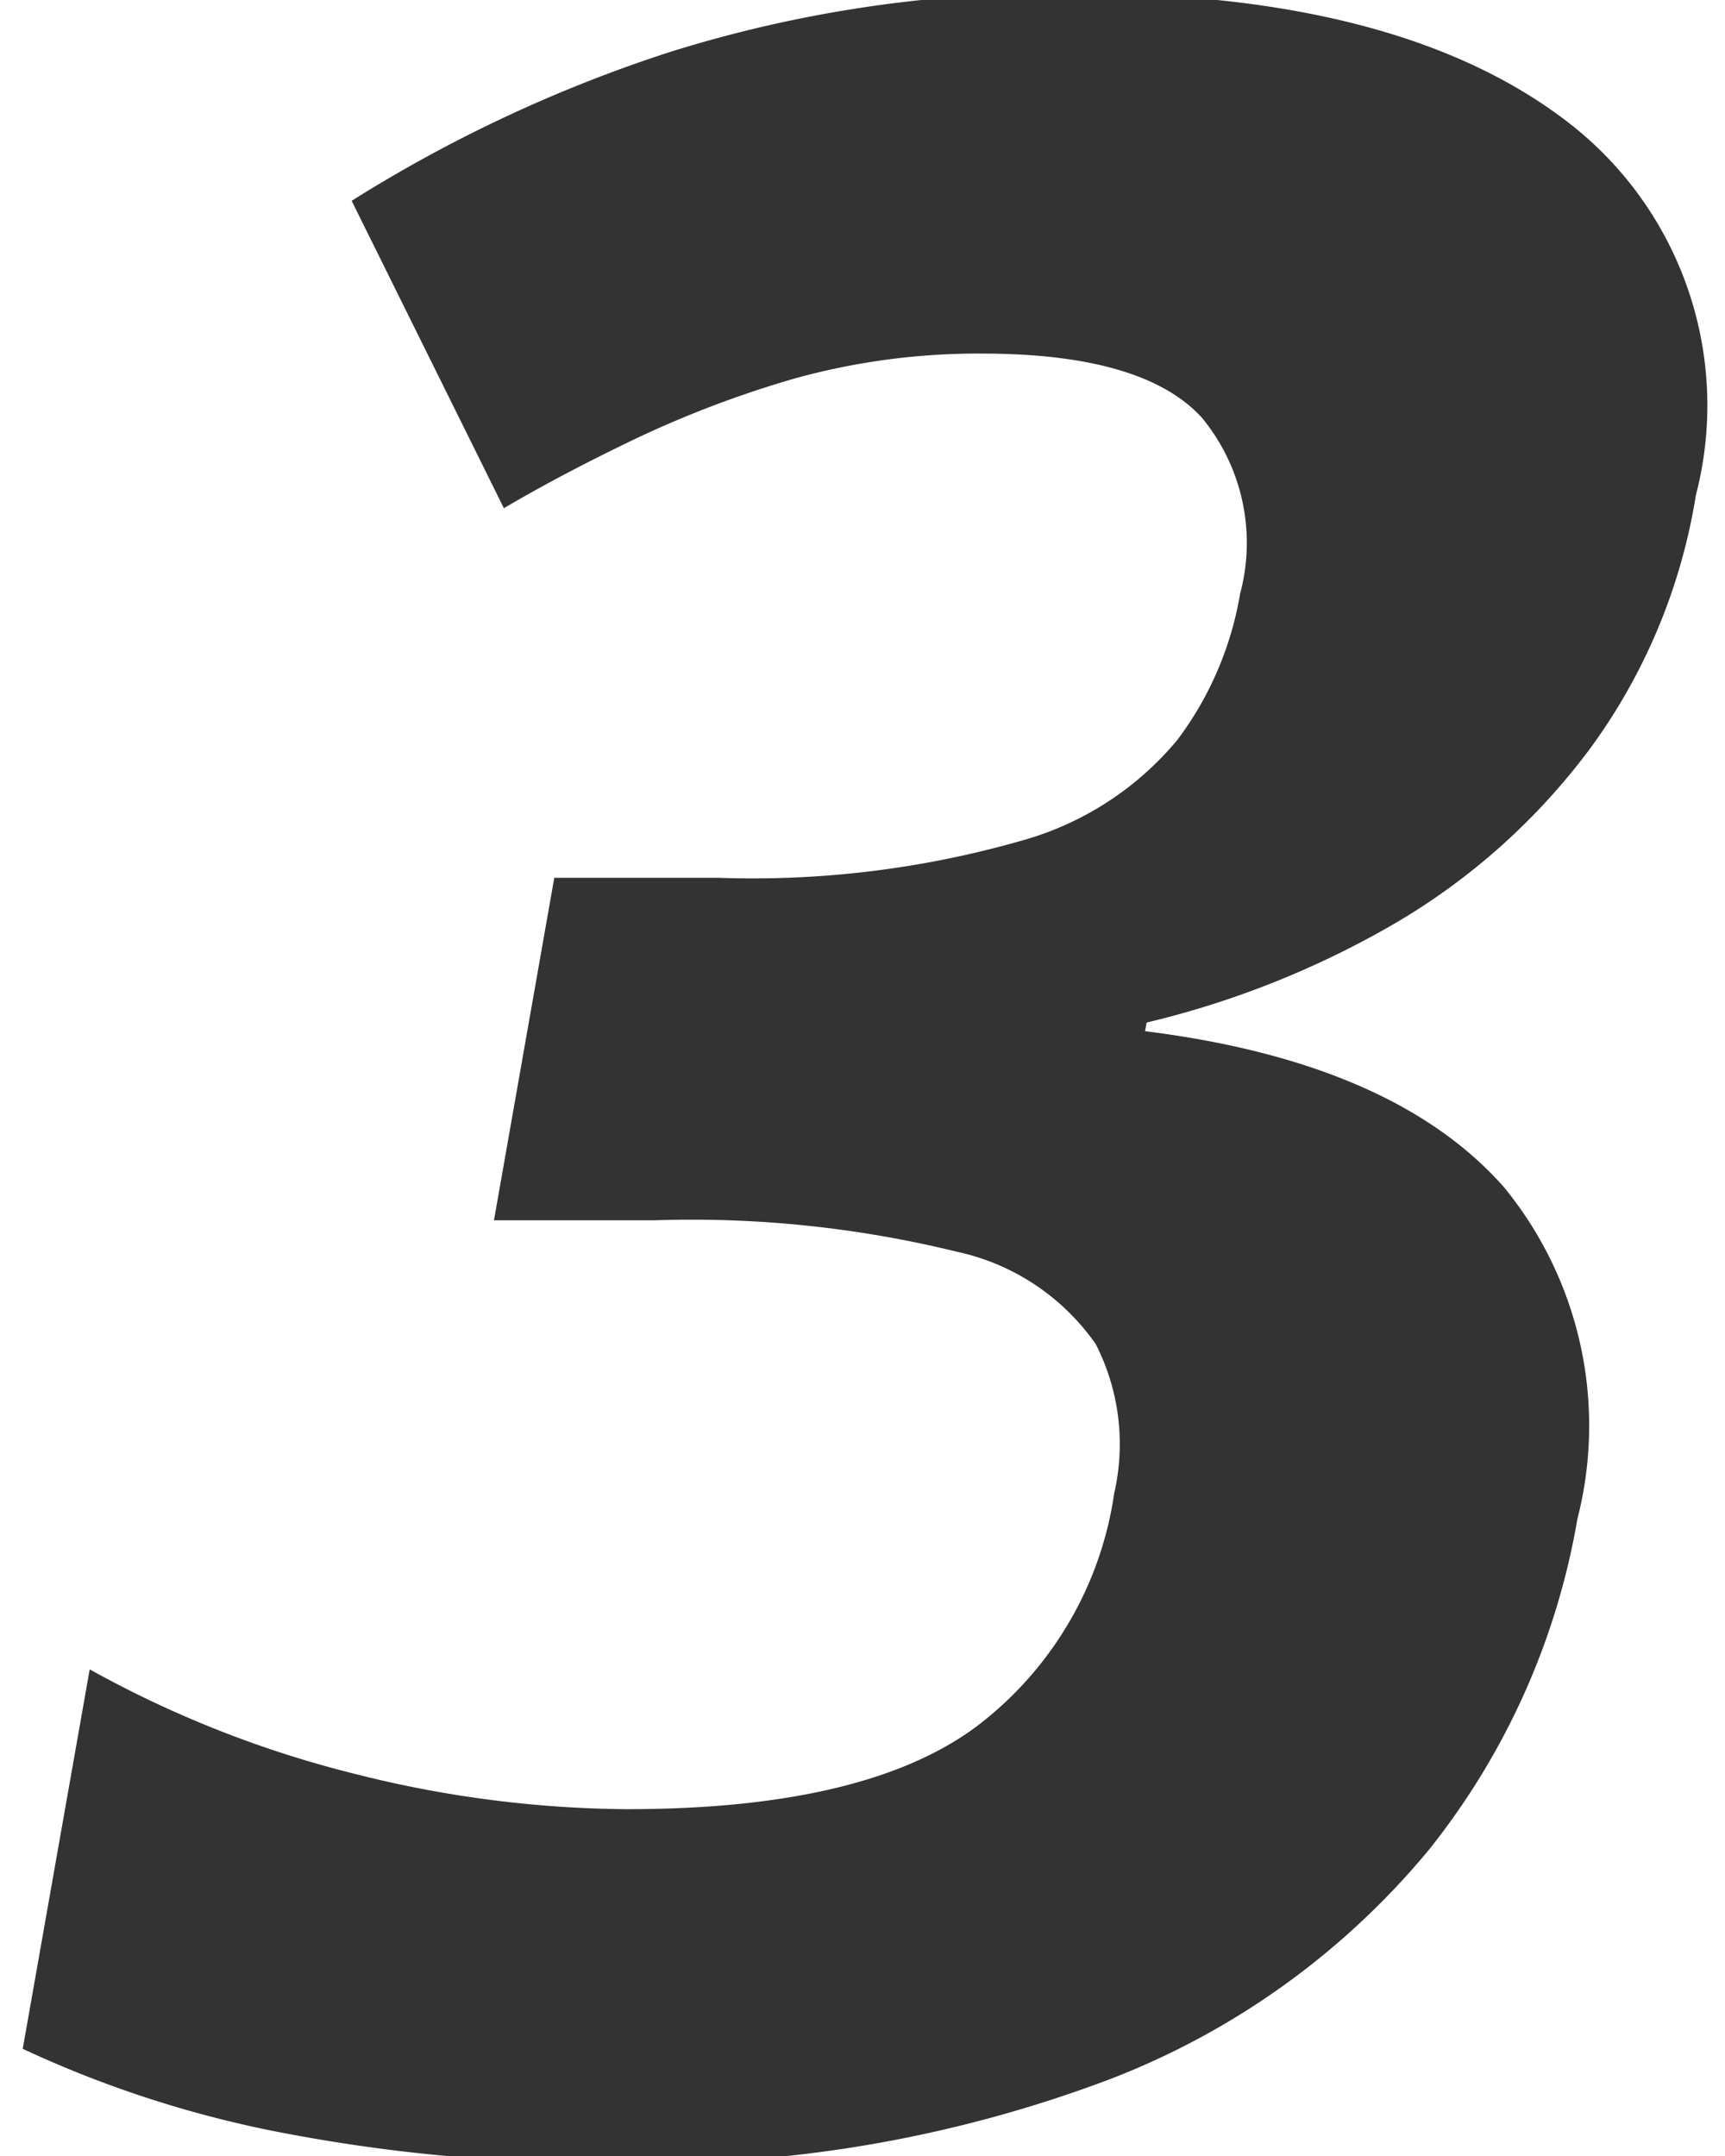
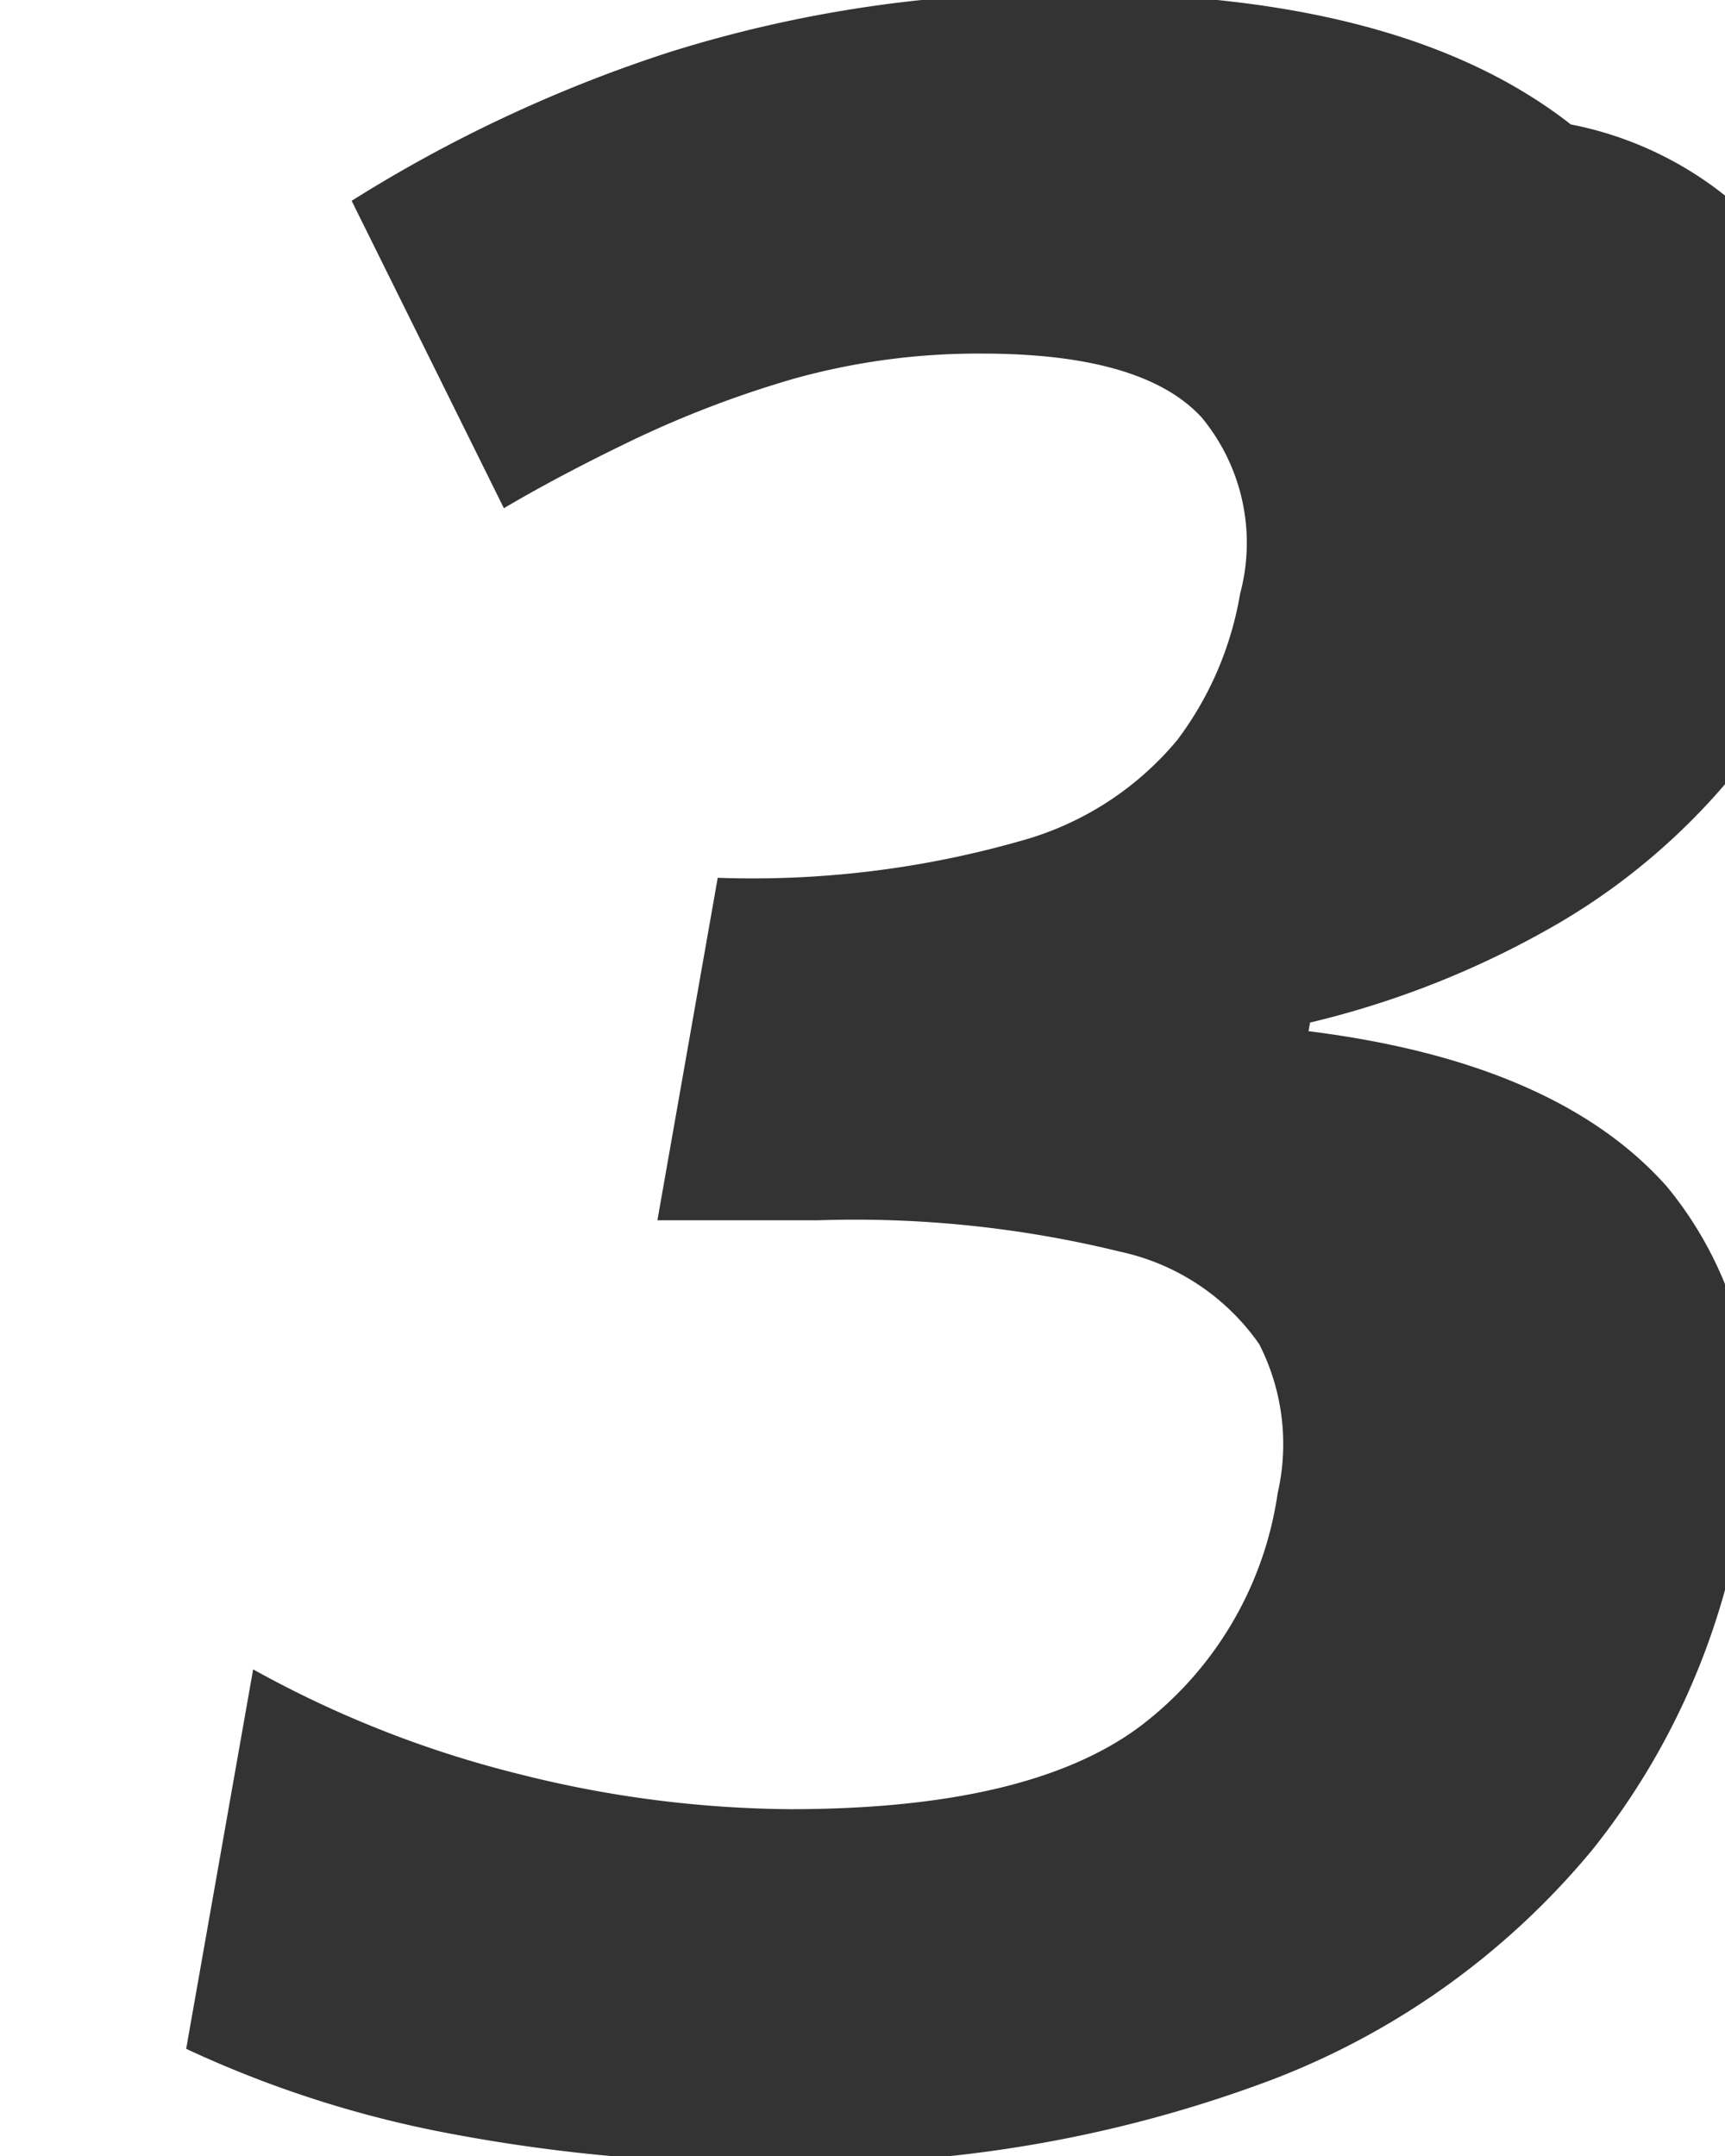
<svg xmlns="http://www.w3.org/2000/svg" width="28" height="35" viewBox="0 0 28 35">
  <defs>
    <style>
      .cls-1 {
        fill: #333;
        fill-rule: evenodd;
      }
    </style>
  </defs>
-   <path id="register_num3" class="cls-1" d="M459.2,2997.38q-2.718-2.13-8.014-2.13a20.916,20.916,0,0,0-6.627.96,23,23,0,0,0-5.148,2.41l2.471,4.99q0.915-.54,2.1-1.11a17.114,17.114,0,0,1,2.6-.99,11.119,11.119,0,0,1,3.061-.41c1.75,0,2.939.35,3.568,1.04a3.194,3.194,0,0,1,.621,2.86,5.452,5.452,0,0,1-1.017,2.37,5.039,5.039,0,0,1-2.54,1.64,15.865,15.865,0,0,1-4.922.6H442.7l-0.979,5.56h2.6a18.083,18.083,0,0,1,4.913.51,3.7,3.7,0,0,1,2.255,1.5,3.569,3.569,0,0,1,.3,2.42,5.788,5.788,0,0,1-2.226,3.78q-1.8,1.35-5.687,1.35a18.4,18.4,0,0,1-4.4-.57,17.558,17.558,0,0,1-4.317-1.7l-1.087,6.16a17.911,17.911,0,0,0,4.359,1.39,27.084,27.084,0,0,0,5.205.46,21.141,21.141,0,0,0,8.091-1.36,12.578,12.578,0,0,0,5.169-3.72,11.785,11.785,0,0,0,2.411-5.37,6.108,6.108,0,0,0-1.194-5.39q-1.788-2.025-5.823-2.53l0.025-.14a14.858,14.858,0,0,0,4.047-1.62,10.656,10.656,0,0,0,3.16-2.84,9.483,9.483,0,0,0,1.708-4.1A5.8,5.8,0,0,0,459.2,2997.38Z" transform="translate(-433.703 -2995.36)" />
+   <path id="register_num3" class="cls-1" d="M459.2,2997.38q-2.718-2.13-8.014-2.13a20.916,20.916,0,0,0-6.627.96,23,23,0,0,0-5.148,2.41l2.471,4.99q0.915-.54,2.1-1.11a17.114,17.114,0,0,1,2.6-.99,11.119,11.119,0,0,1,3.061-.41c1.75,0,2.939.35,3.568,1.04a3.194,3.194,0,0,1,.621,2.86,5.452,5.452,0,0,1-1.017,2.37,5.039,5.039,0,0,1-2.54,1.64,15.865,15.865,0,0,1-4.922.6l-0.979,5.56h2.6a18.083,18.083,0,0,1,4.913.51,3.7,3.7,0,0,1,2.255,1.5,3.569,3.569,0,0,1,.3,2.42,5.788,5.788,0,0,1-2.226,3.78q-1.8,1.35-5.687,1.35a18.4,18.4,0,0,1-4.4-.57,17.558,17.558,0,0,1-4.317-1.7l-1.087,6.16a17.911,17.911,0,0,0,4.359,1.39,27.084,27.084,0,0,0,5.205.46,21.141,21.141,0,0,0,8.091-1.36,12.578,12.578,0,0,0,5.169-3.72,11.785,11.785,0,0,0,2.411-5.37,6.108,6.108,0,0,0-1.194-5.39q-1.788-2.025-5.823-2.53l0.025-.14a14.858,14.858,0,0,0,4.047-1.62,10.656,10.656,0,0,0,3.16-2.84,9.483,9.483,0,0,0,1.708-4.1A5.8,5.8,0,0,0,459.2,2997.38Z" transform="translate(-433.703 -2995.36)" />
</svg>